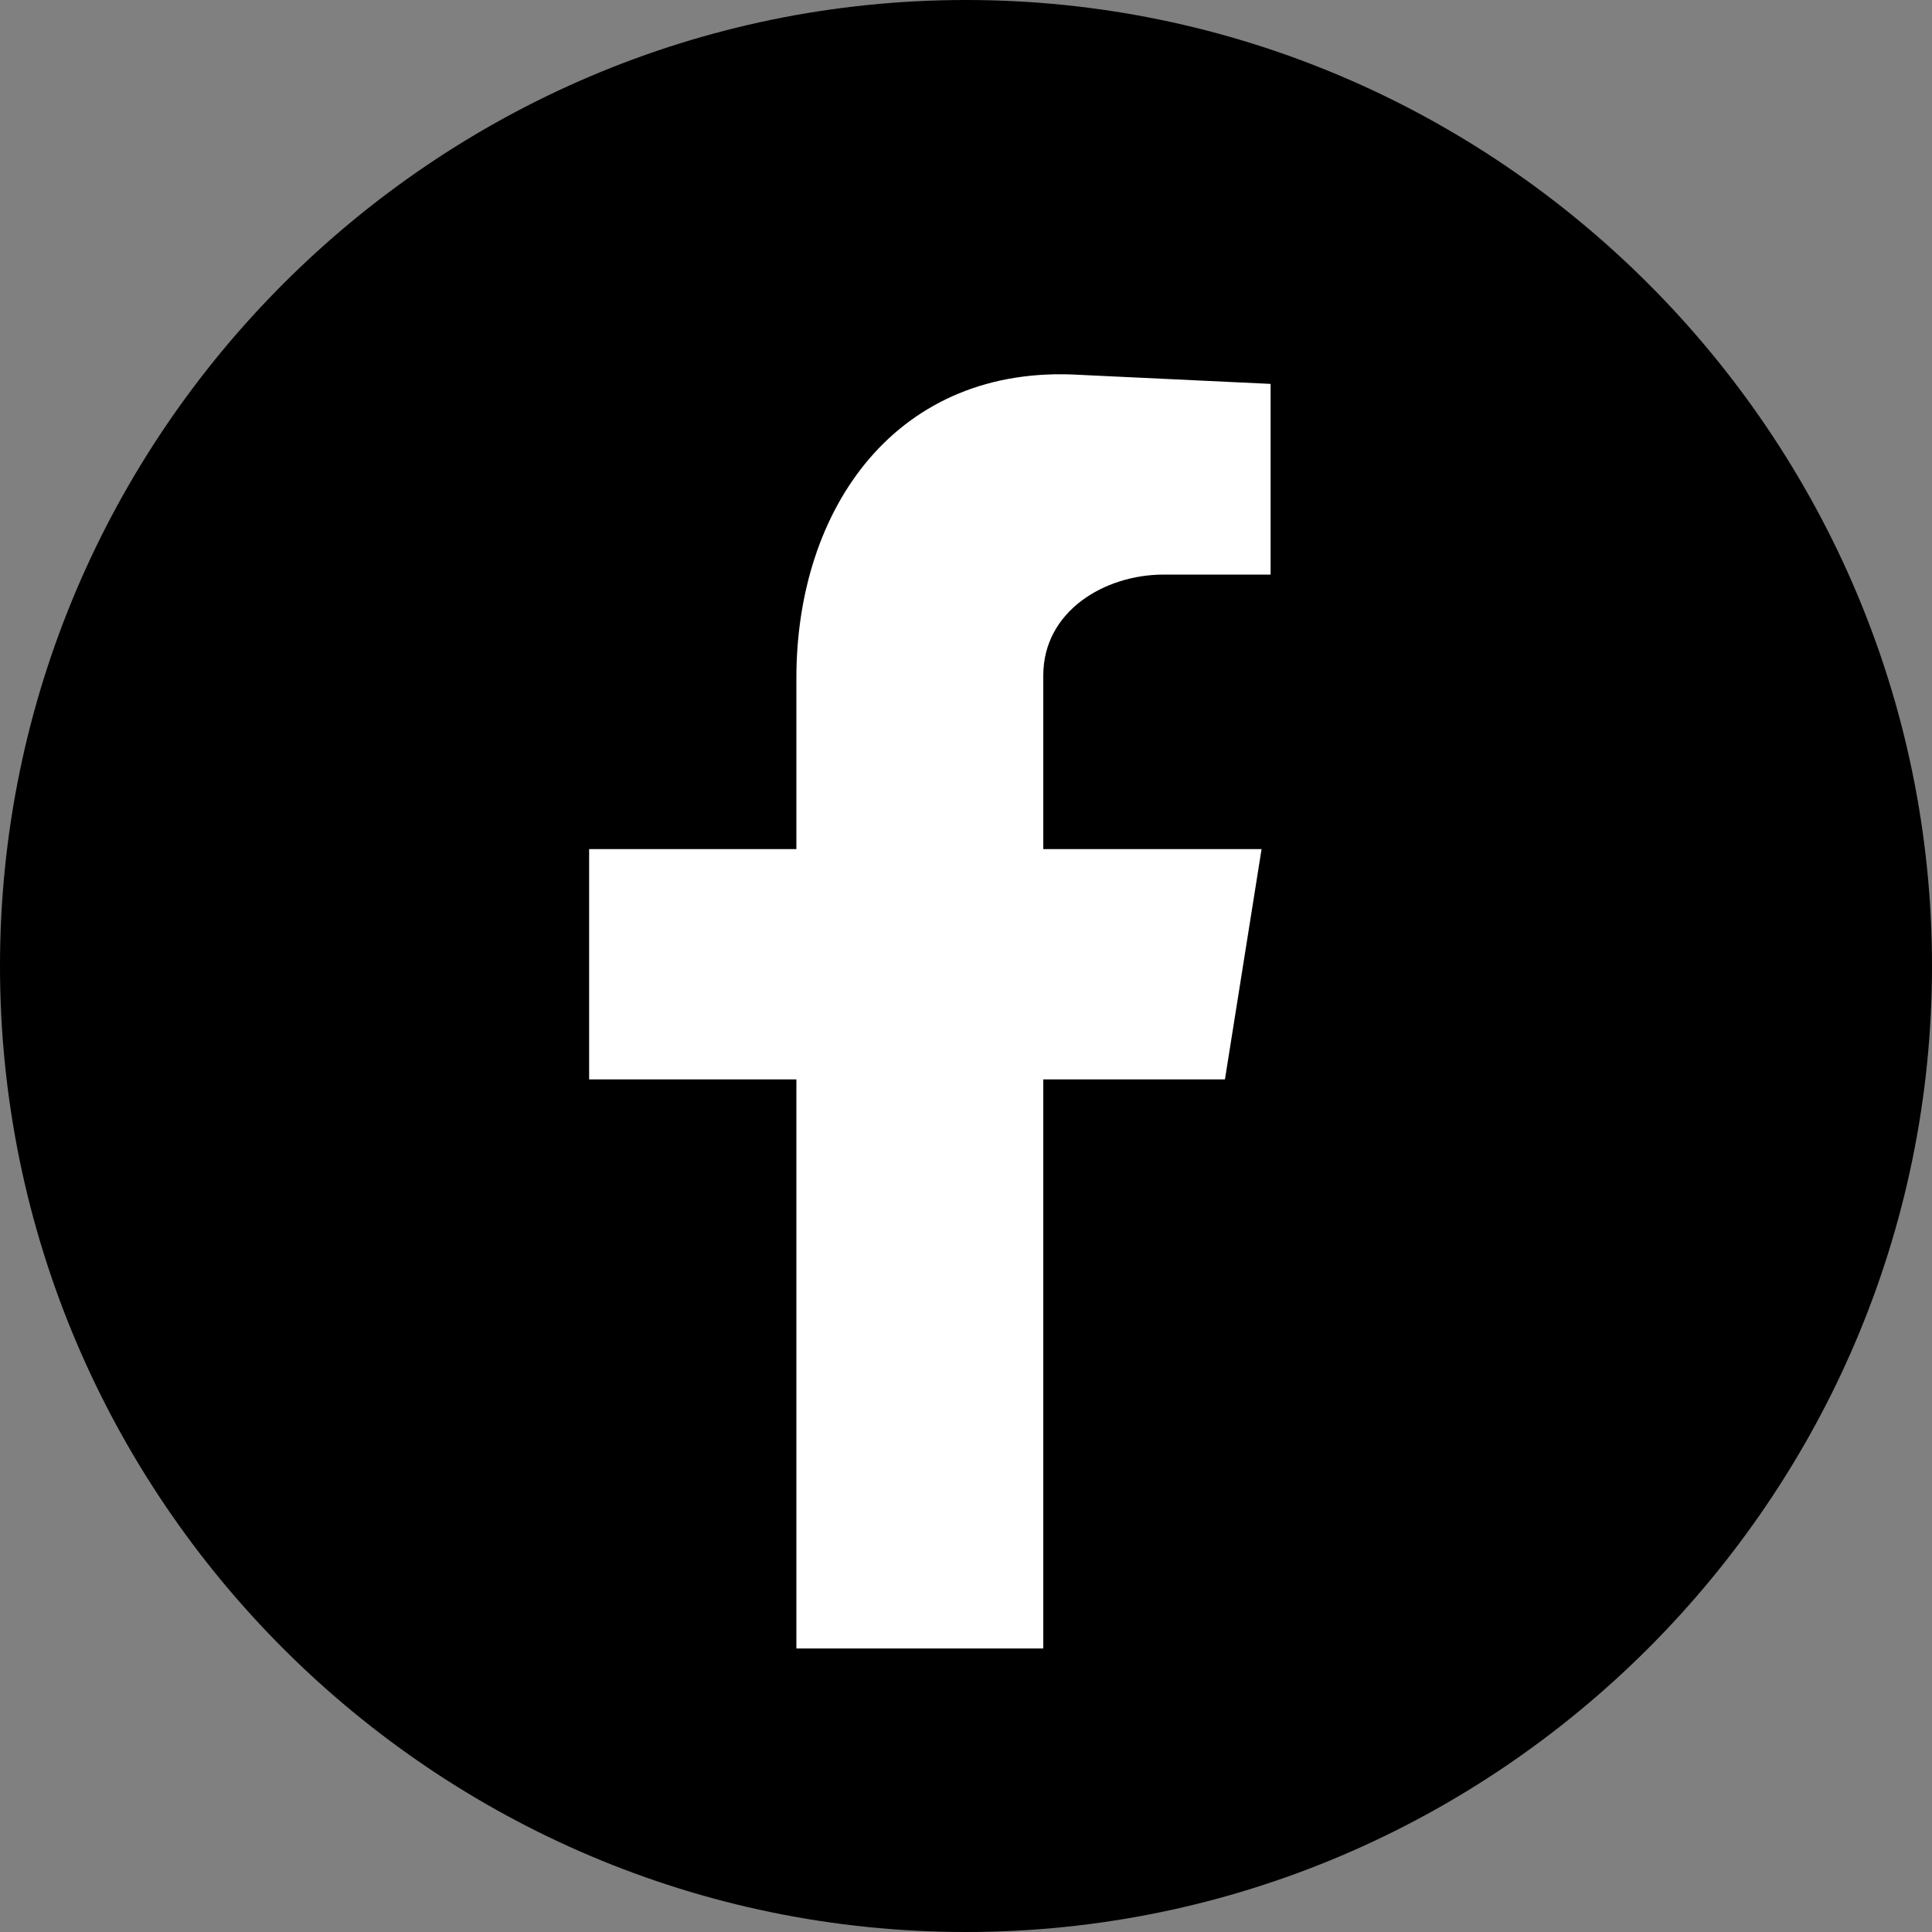
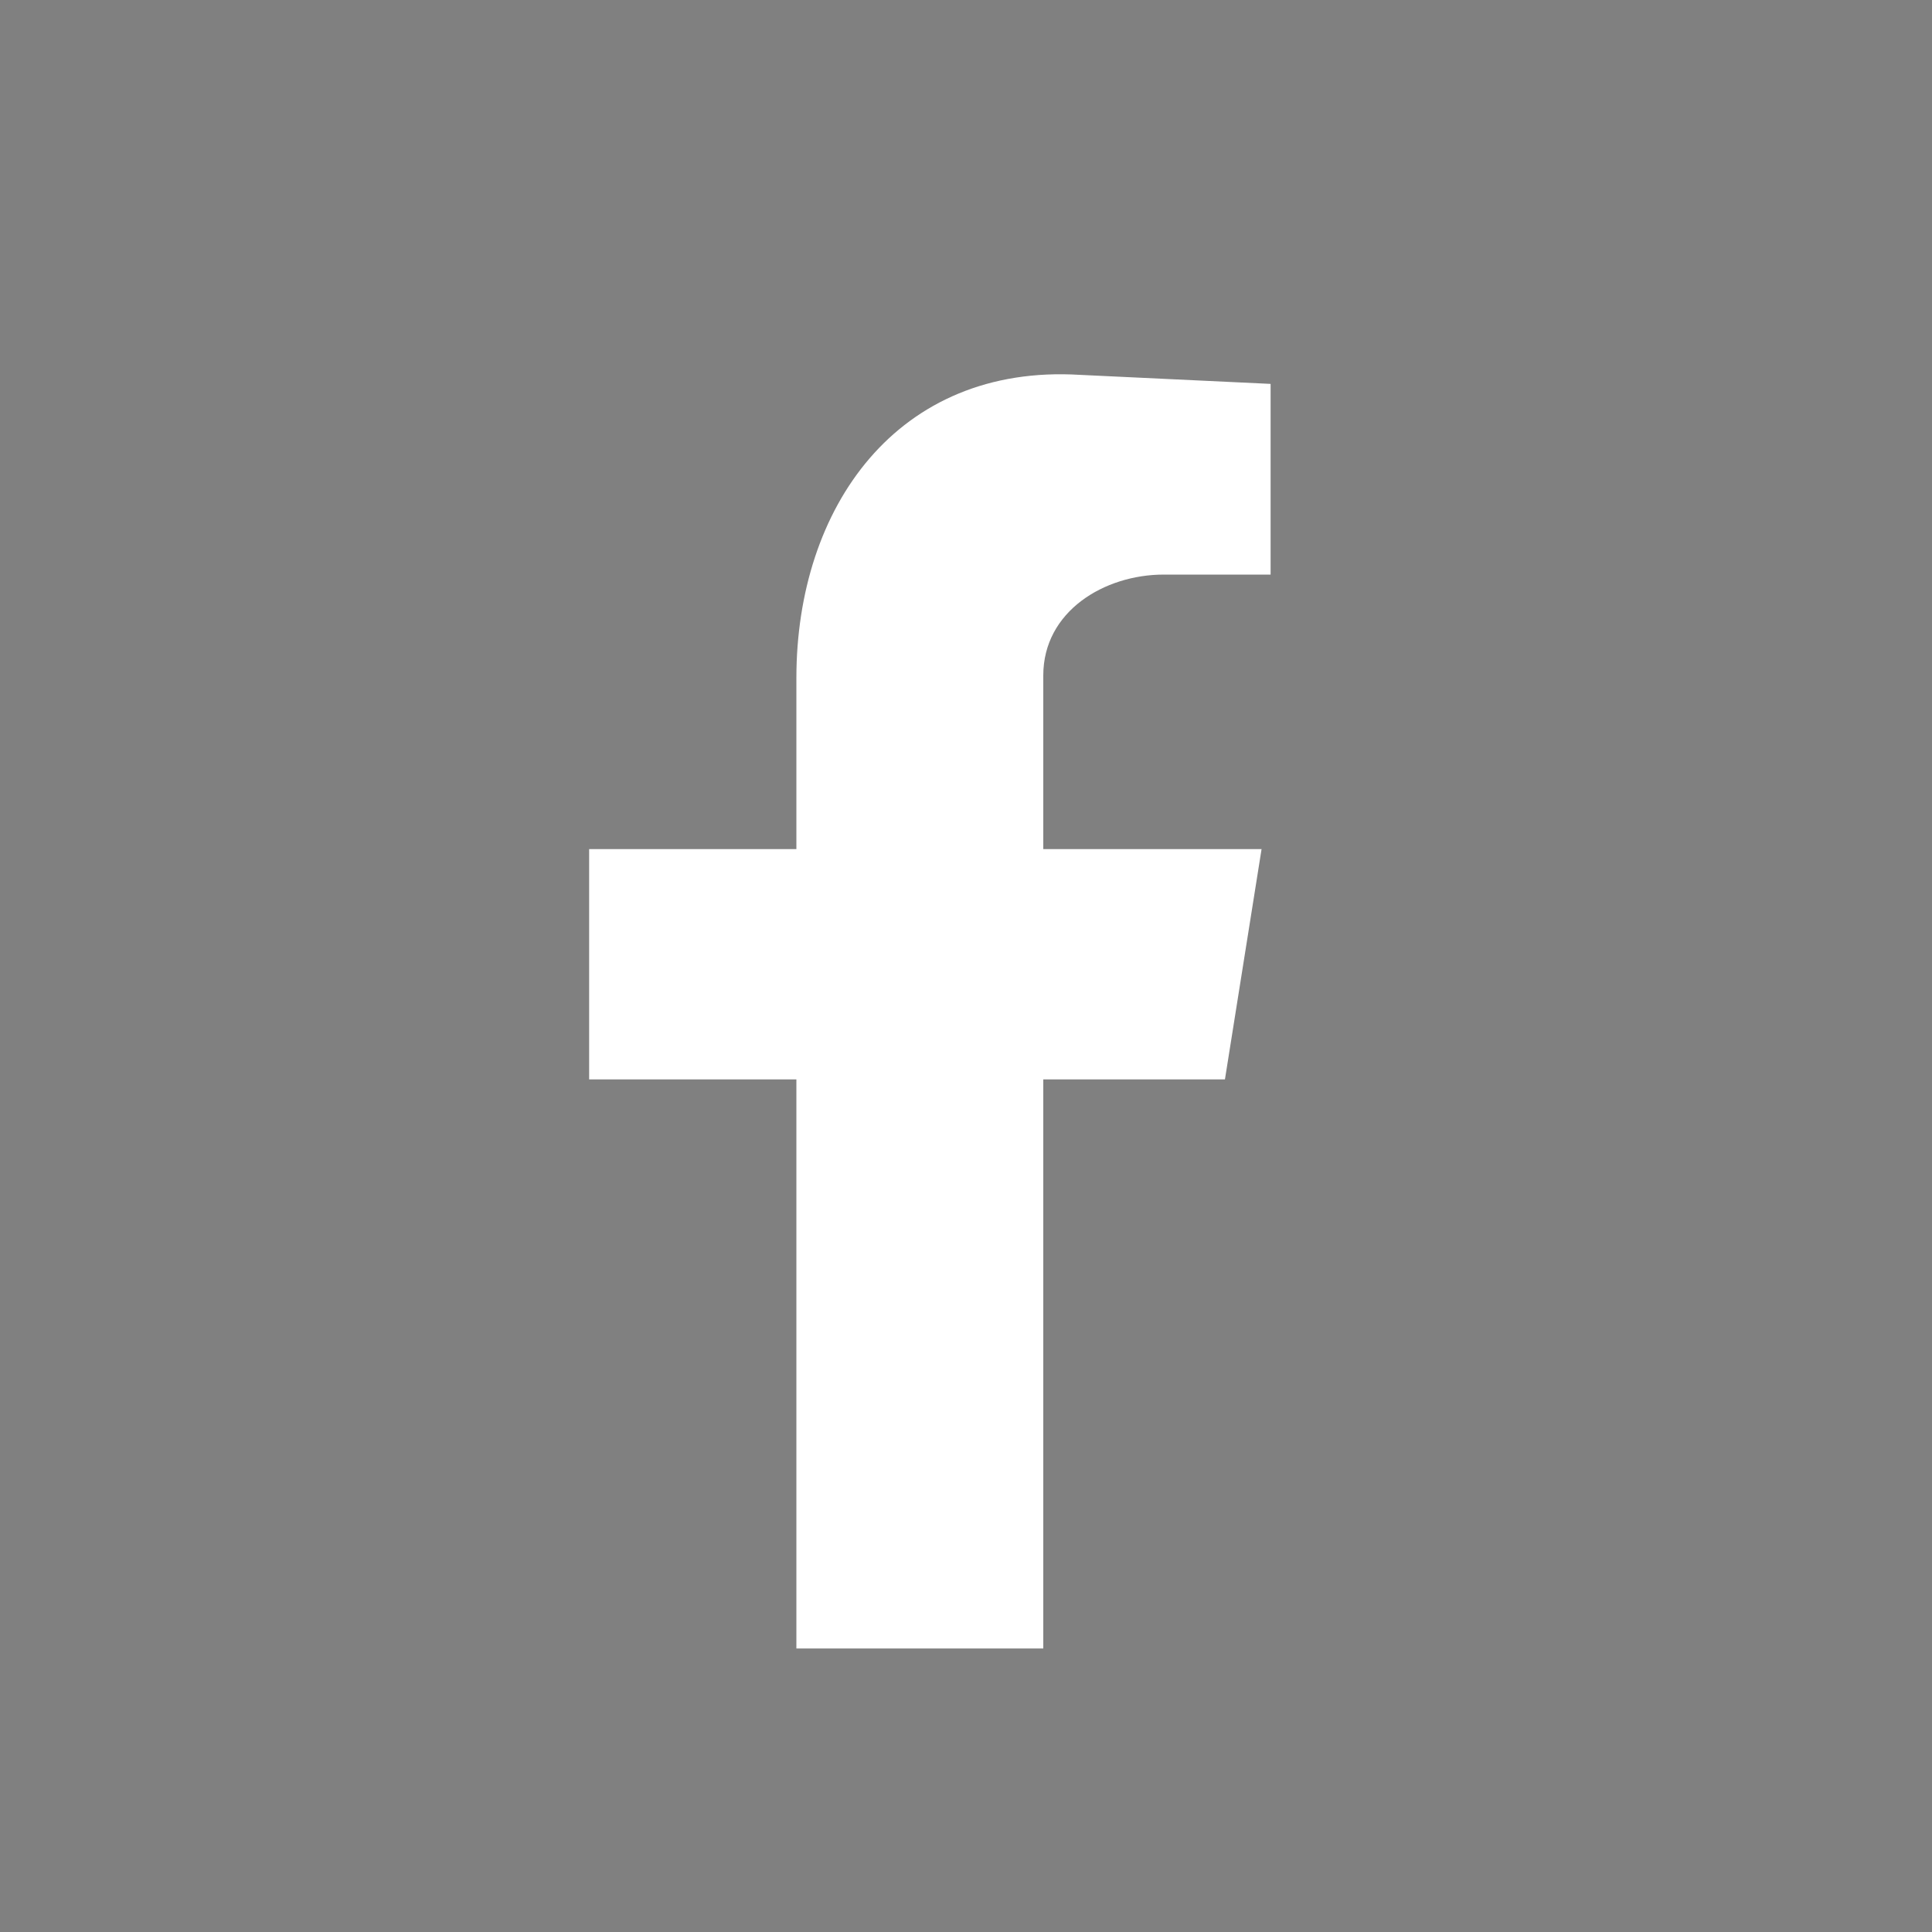
<svg xmlns="http://www.w3.org/2000/svg" id="Layer_1" version="1.1" viewBox="0 0 385 385">
  <rect x="0" y="0" width="385" height="385" fill="#808080" stroke="none" />
  <defs>
    <style> .st0 { fill: #fff; } .st0, .st1 { fill-rule: evenodd; } </style>
  </defs>
-   <path class="st1" d="M192.5,385c105.9,0,192.5-86.6,192.5-192.5S298.4,0,192.5,0,0,86.4,0,192.5s86.4,192.5,192.5,192.5h0Z" />
  <path class="st0" d="M158.7,328.5h49.2v-113.4h36.2l7.3-45.9h-43.5v-34.6c0-12.8,12.2-20.1,24-20.1h21.3v-38l-38-1.8c-36.4-2.2-56.5,26.4-56.5,60.4v34.1h-41.3v45.9h41.3v113.4Z" />
</svg>